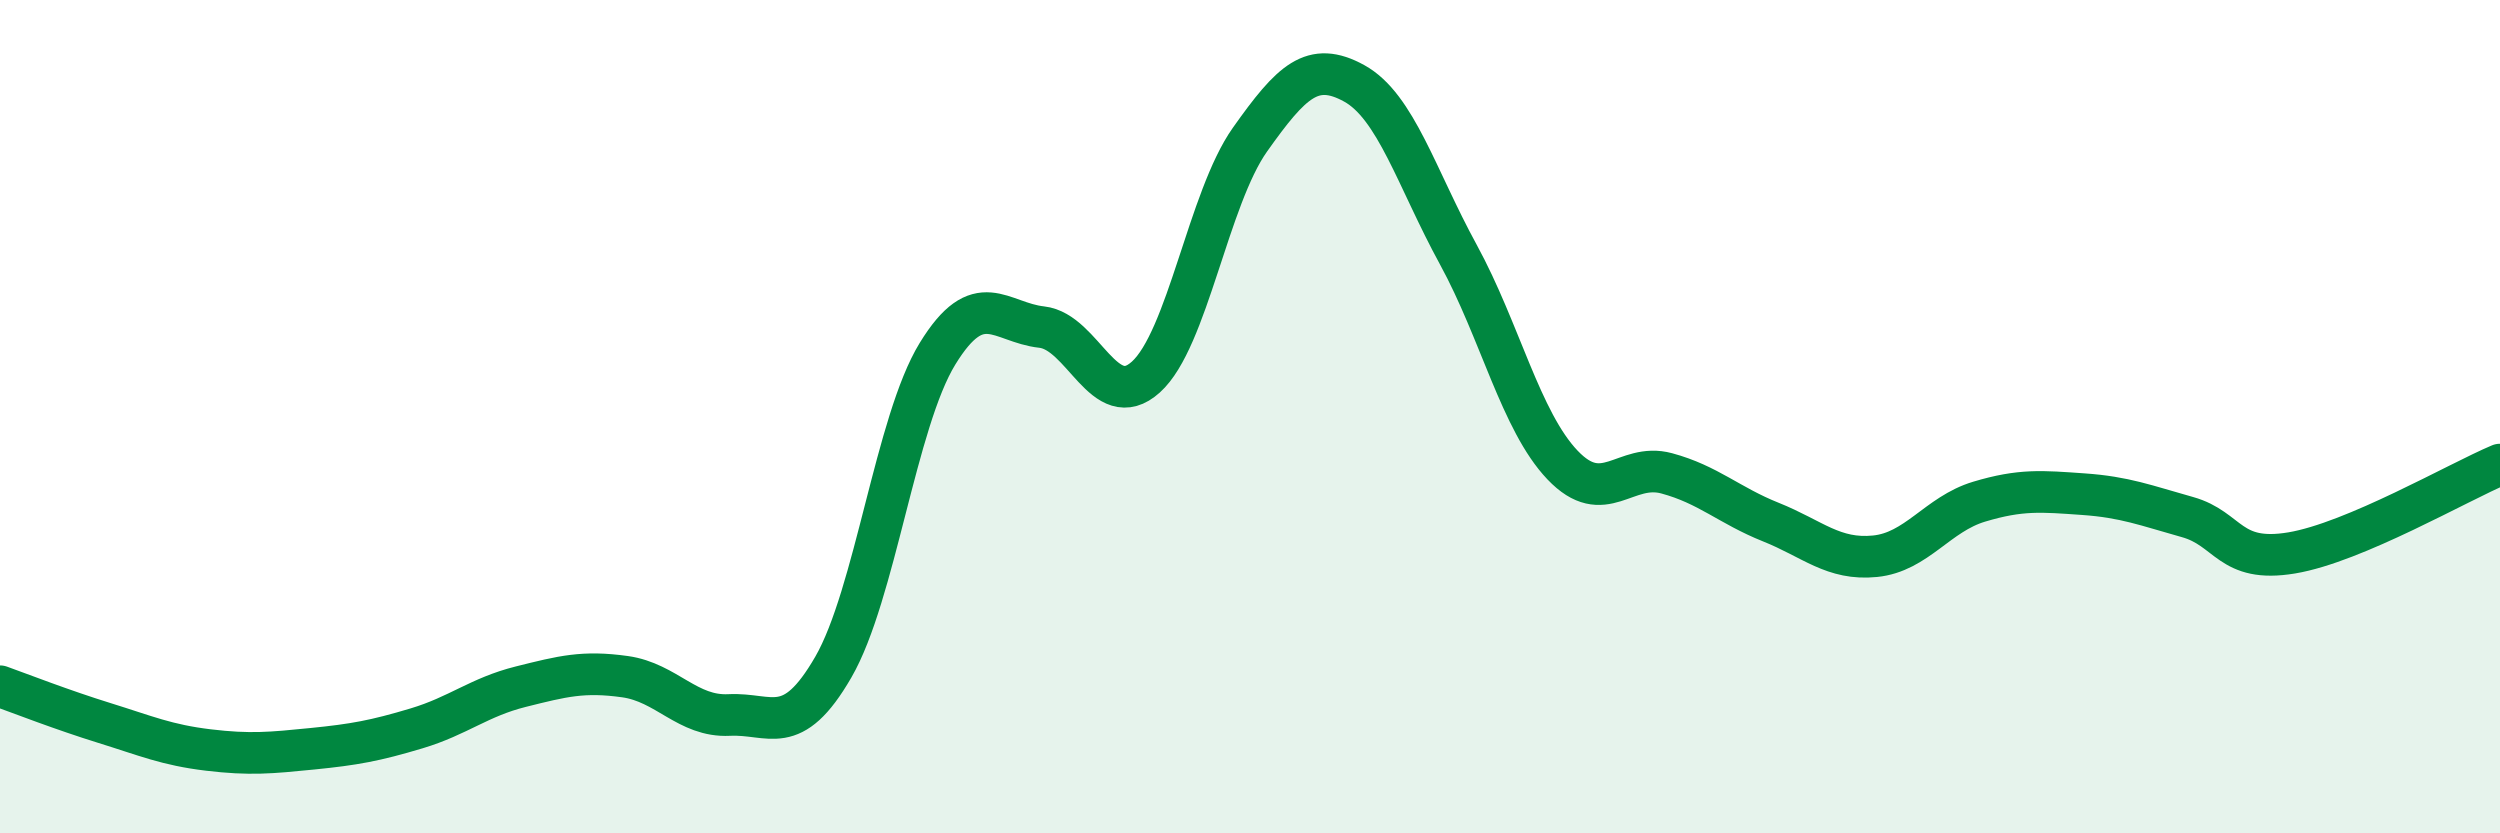
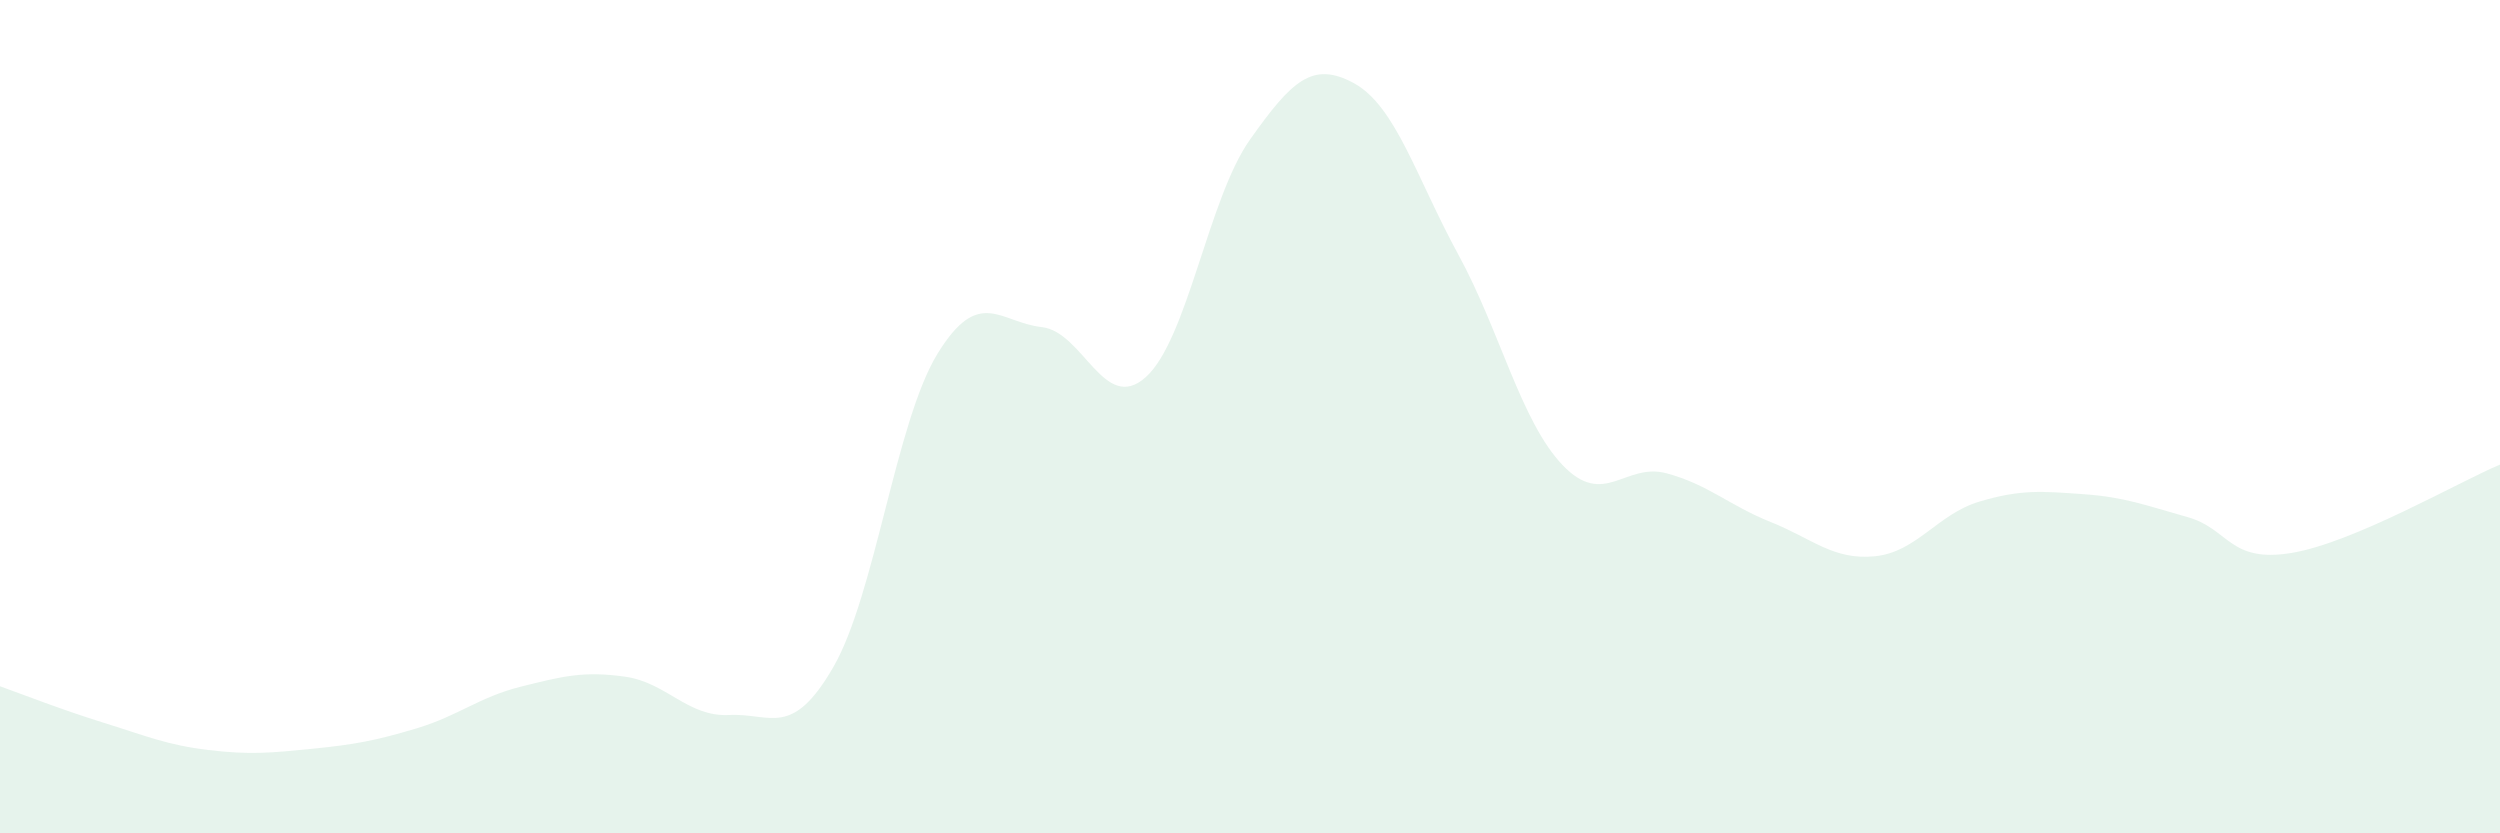
<svg xmlns="http://www.w3.org/2000/svg" width="60" height="20" viewBox="0 0 60 20">
  <path d="M 0,16.47 C 0.5,16.65 1.5,17.04 2.5,17.35 C 3.5,17.66 4,17.88 5,18 C 6,18.12 6.5,18.07 7.5,17.97 C 8.5,17.87 9,17.78 10,17.48 C 11,17.18 11.5,16.73 12.5,16.48 C 13.5,16.23 14,16.1 15,16.24 C 16,16.38 16.5,17.21 17.5,17.16 C 18.5,17.11 19,17.74 20,16.01 C 21,14.28 21.5,10.12 22.5,8.49 C 23.5,6.86 24,7.74 25,7.85 C 26,7.96 26.5,9.95 27.5,9.05 C 28.5,8.15 29,4.76 30,3.35 C 31,1.94 31.5,1.45 32.5,2 C 33.5,2.55 34,4.28 35,6.11 C 36,7.94 36.5,10.11 37.5,11.16 C 38.5,12.21 39,11.09 40,11.36 C 41,11.63 41.5,12.13 42.5,12.53 C 43.5,12.93 44,13.45 45,13.35 C 46,13.25 46.5,12.34 47.5,12.04 C 48.5,11.74 49,11.79 50,11.86 C 51,11.93 51.5,12.13 52.5,12.41 C 53.5,12.69 53.5,13.52 55,13.27 C 56.5,13.02 59,11.57 60,11.15L60 20L0 20Z" fill="#008740" opacity="0.1" stroke-linecap="round" stroke-linejoin="round" />
-   <path d="M 0,16.47 C 0.5,16.65 1.5,17.04 2.5,17.35 C 3.5,17.66 4,17.88 5,18 C 6,18.12 6.5,18.07 7.5,17.97 C 8.5,17.87 9,17.78 10,17.48 C 11,17.18 11.5,16.73 12.5,16.48 C 13.5,16.23 14,16.1 15,16.24 C 16,16.38 16.5,17.21 17.5,17.16 C 18.5,17.11 19,17.74 20,16.01 C 21,14.28 21.5,10.12 22.5,8.49 C 23.5,6.86 24,7.74 25,7.85 C 26,7.96 26.5,9.95 27.5,9.05 C 28.5,8.15 29,4.76 30,3.35 C 31,1.94 31.5,1.45 32.5,2 C 33.5,2.55 34,4.28 35,6.11 C 36,7.94 36.5,10.11 37.5,11.16 C 38.5,12.21 39,11.09 40,11.36 C 41,11.63 41.5,12.13 42.5,12.53 C 43.5,12.93 44,13.45 45,13.35 C 46,13.25 46.5,12.34 47.5,12.04 C 48.5,11.74 49,11.79 50,11.86 C 51,11.93 51.5,12.13 52.5,12.41 C 53.5,12.69 53.5,13.52 55,13.27 C 56.5,13.02 59,11.57 60,11.15" stroke="#008740" stroke-width="1" fill="none" stroke-linecap="round" stroke-linejoin="round" />
</svg>